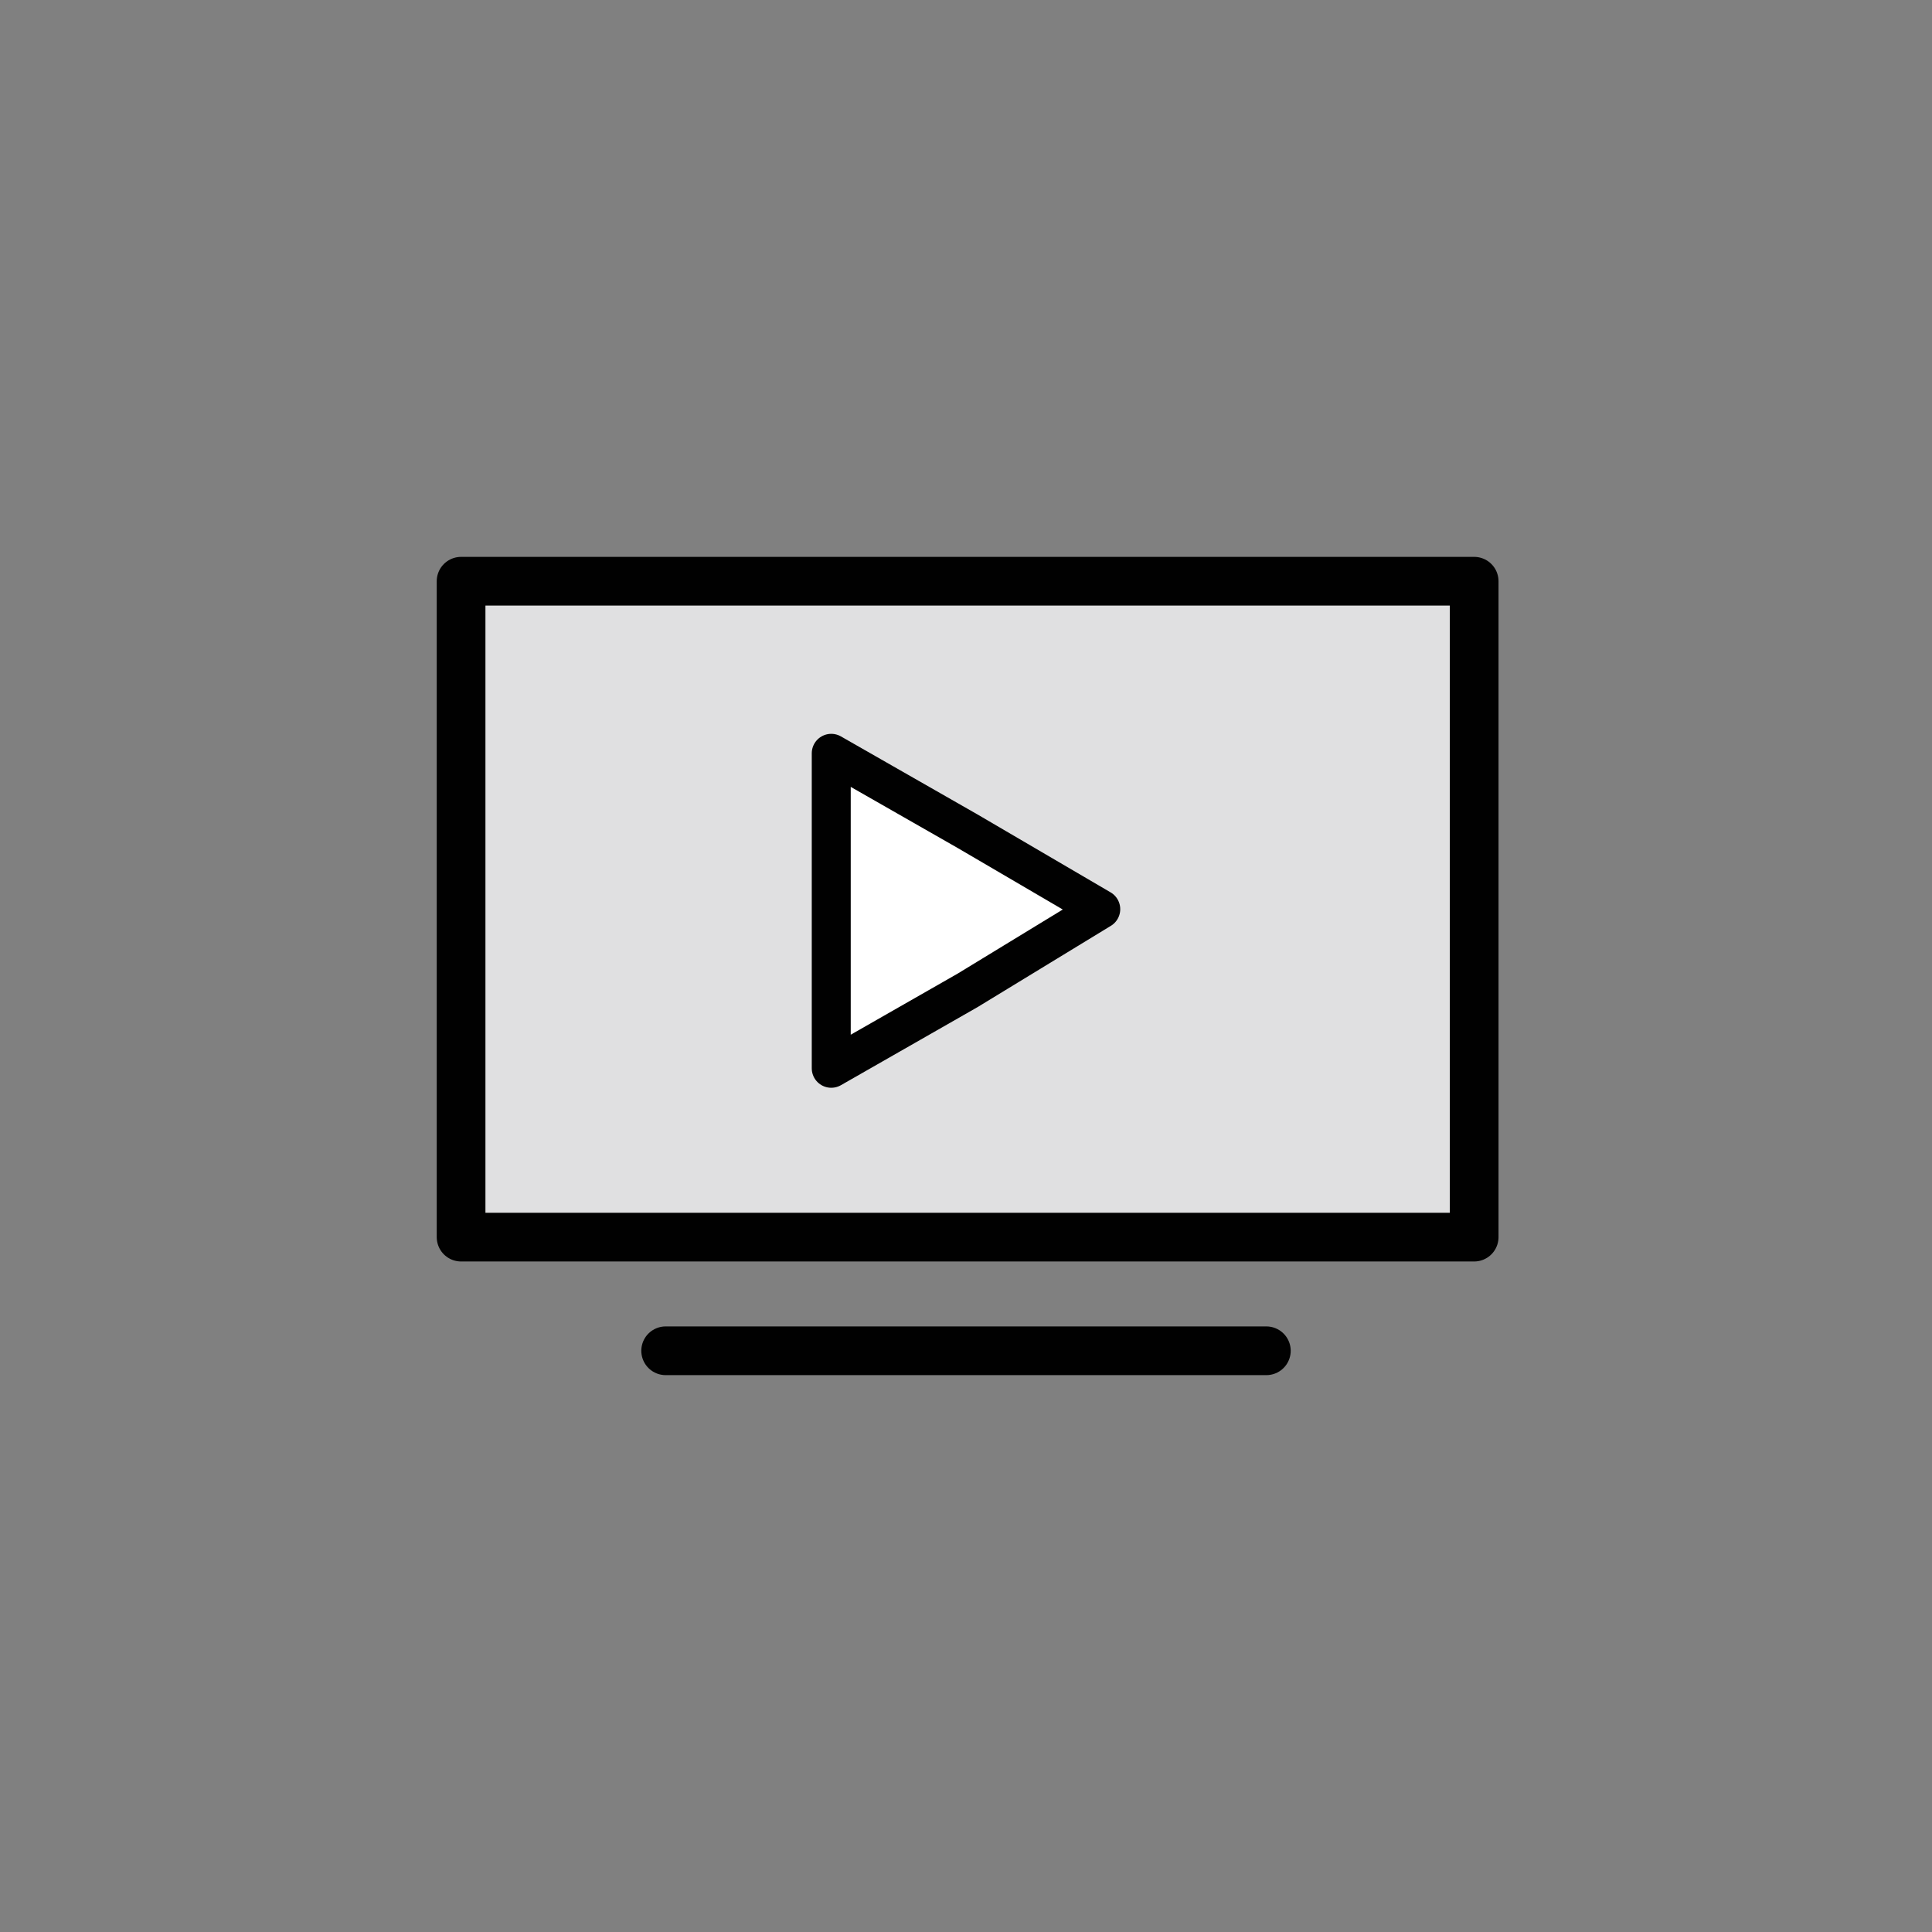
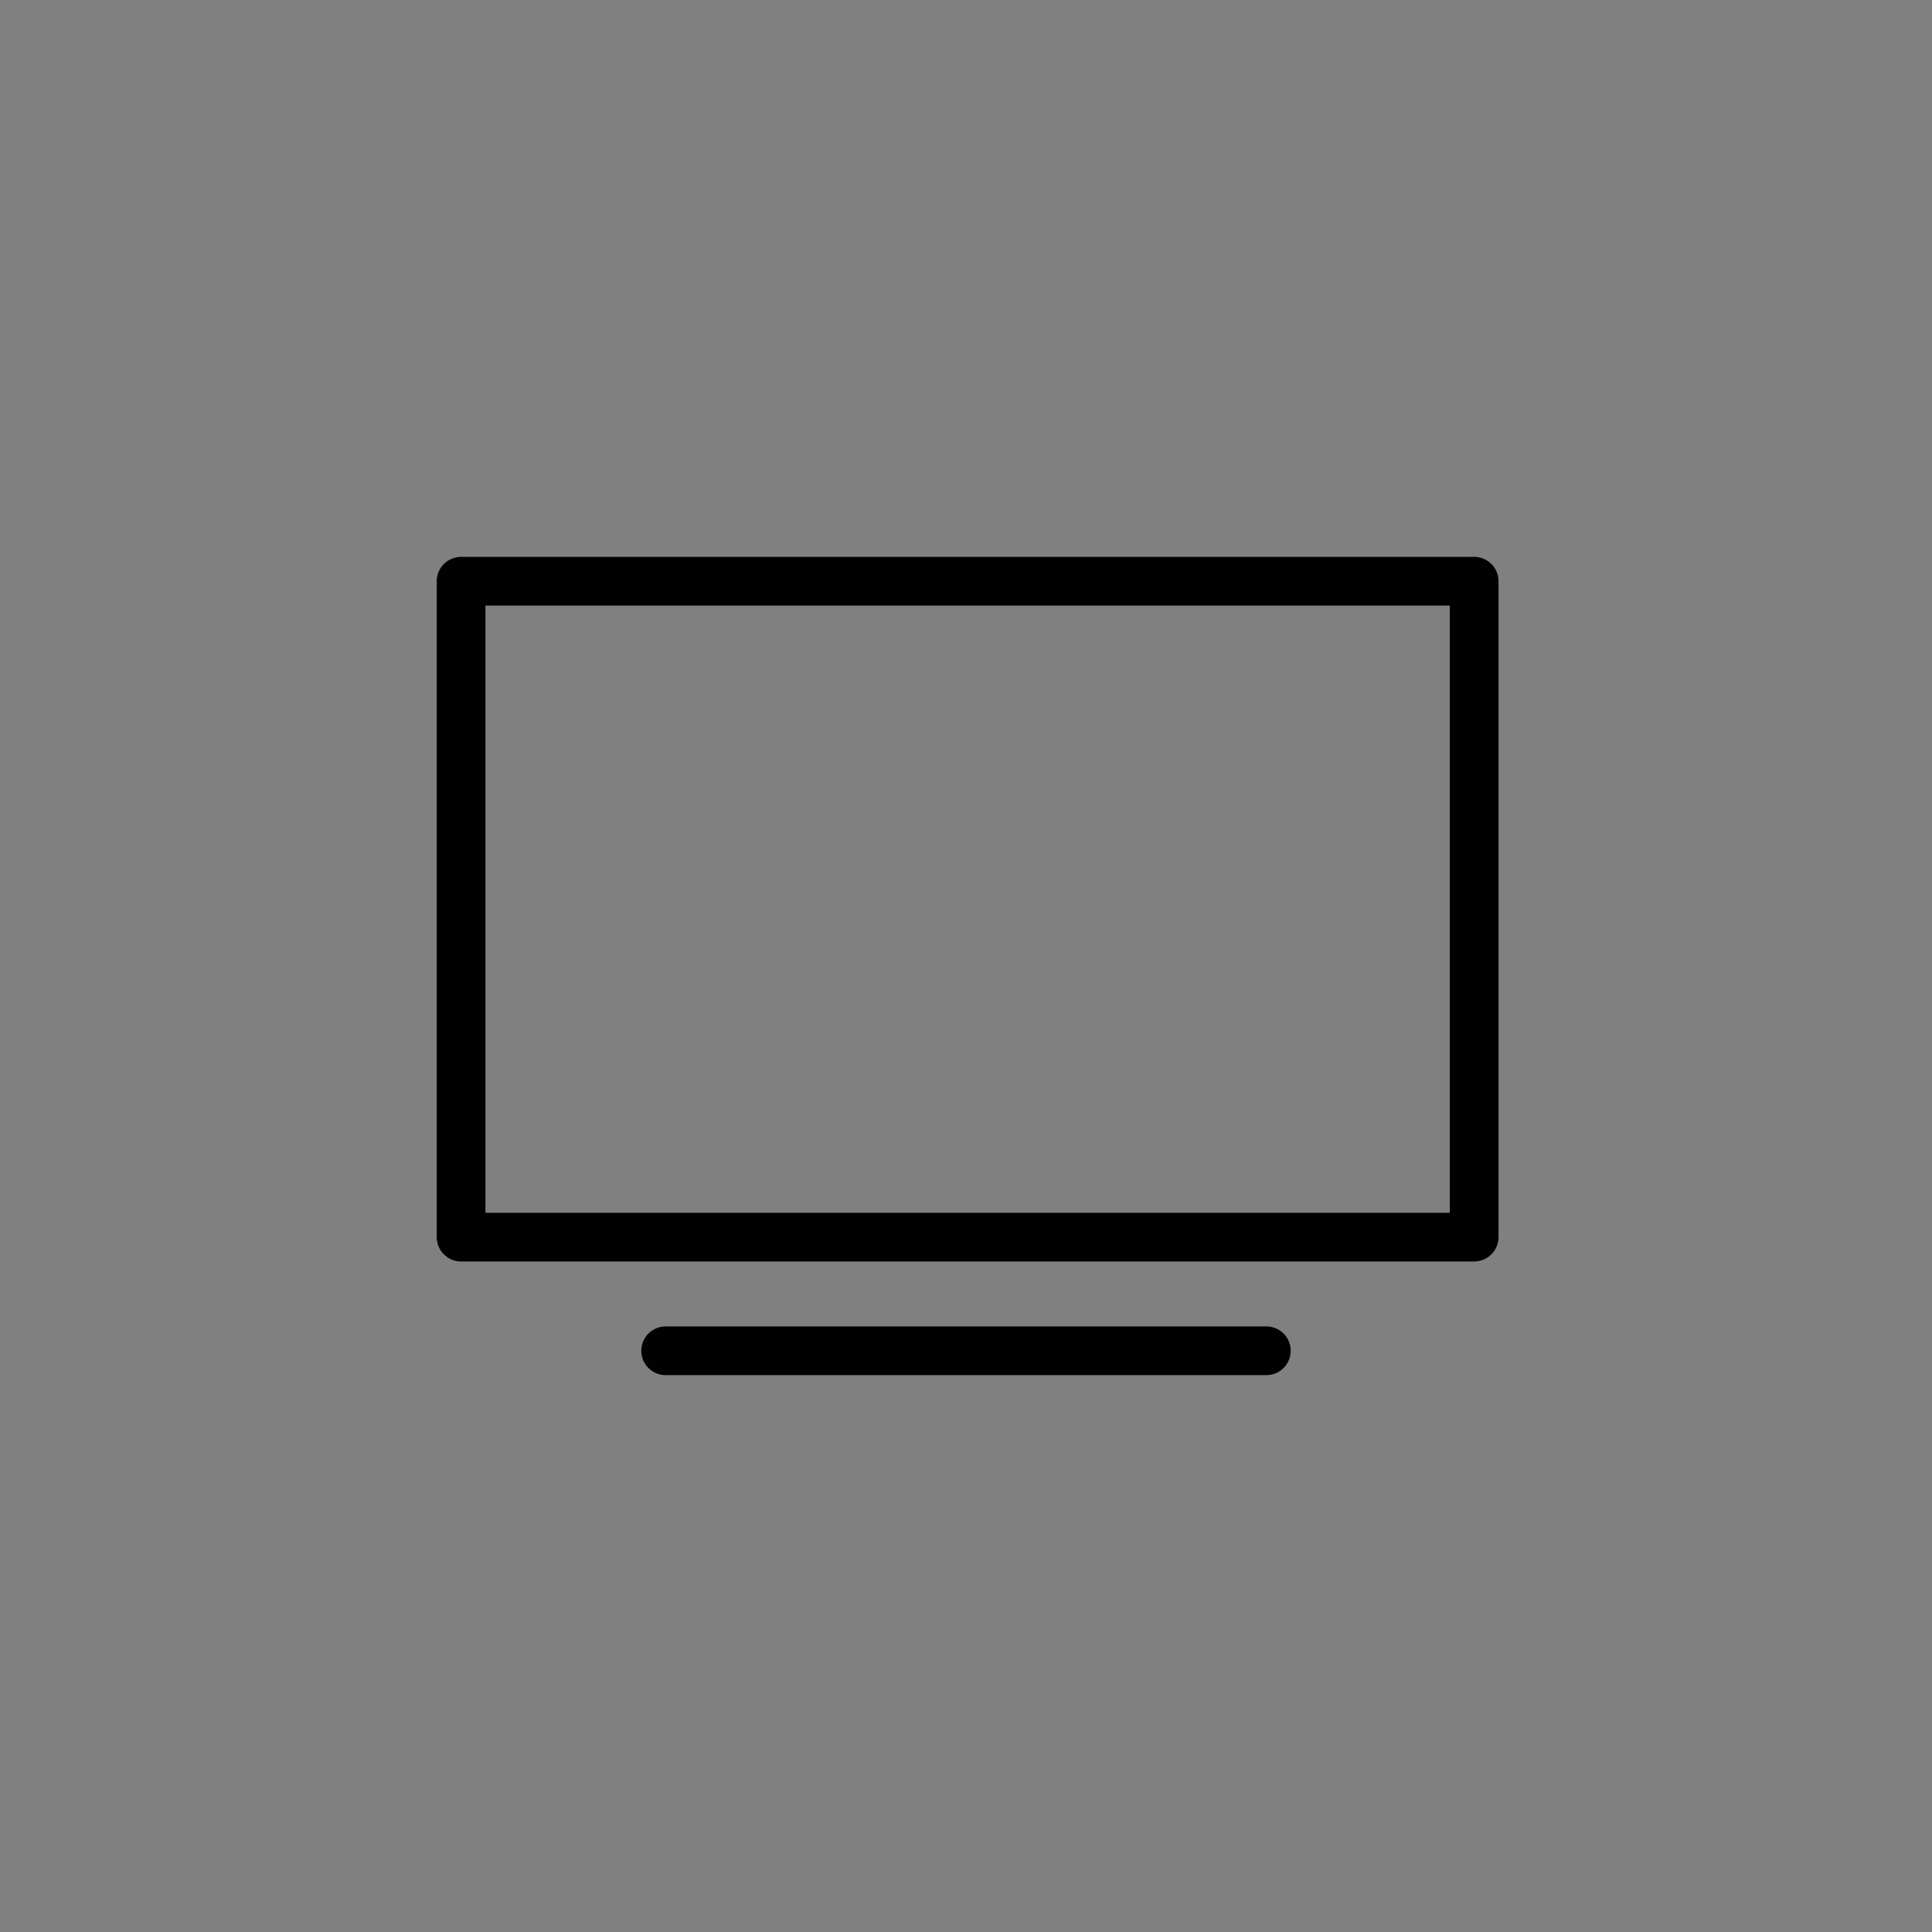
<svg xmlns="http://www.w3.org/2000/svg" version="1.1" id="video" x="0px" y="0px" viewBox="0 0 59.5 59.5" style="enable-background:new 0 0 59.5 59.5;" xml:space="preserve">
  <rect x="0" y="0" width="59.5" height="59.5" fill="#808080" stroke="none" />
  <style type="text/css">
	.st0{fill:#FFFFFF;}
	.st1{fill:#E0E0E1;}
	.st2{fill:none;stroke:#010101;stroke-width:1.5;stroke-linecap:round;stroke-linejoin:round;}
	.st3{fill:none;stroke:#010101;stroke-width:1.2;stroke-linecap:round;stroke-linejoin:round;}
</style>
  <g>
    <g id="XMLID_17_">
      <g>
-         <polygon class="st0" points="29.8,30.5 25.6,32.9 25.6,28 25.6,23.2 29.8,25.6 33.9,28    " />
-         <path class="st1" d="M25.6,32.9l4.2-2.4l4.2-2.4l-4.2-2.4l-4.2-2.4V28V32.9z M45.3,17.9v20.2H14.2V17.9H45.3z" />
-       </g>
+         </g>
      <g>
        <rect x="14.2" y="17.9" class="st2" width="31.2" height="20.2" />
        <line class="st2" x1="20.5" y1="41.6" x2="39" y2="41.6" />
-         <polygon class="st3" points="33.9,28 29.8,30.5 25.6,32.9 25.6,28 25.6,23.2 29.8,25.6    " />
      </g>
    </g>
  </g>
</svg>